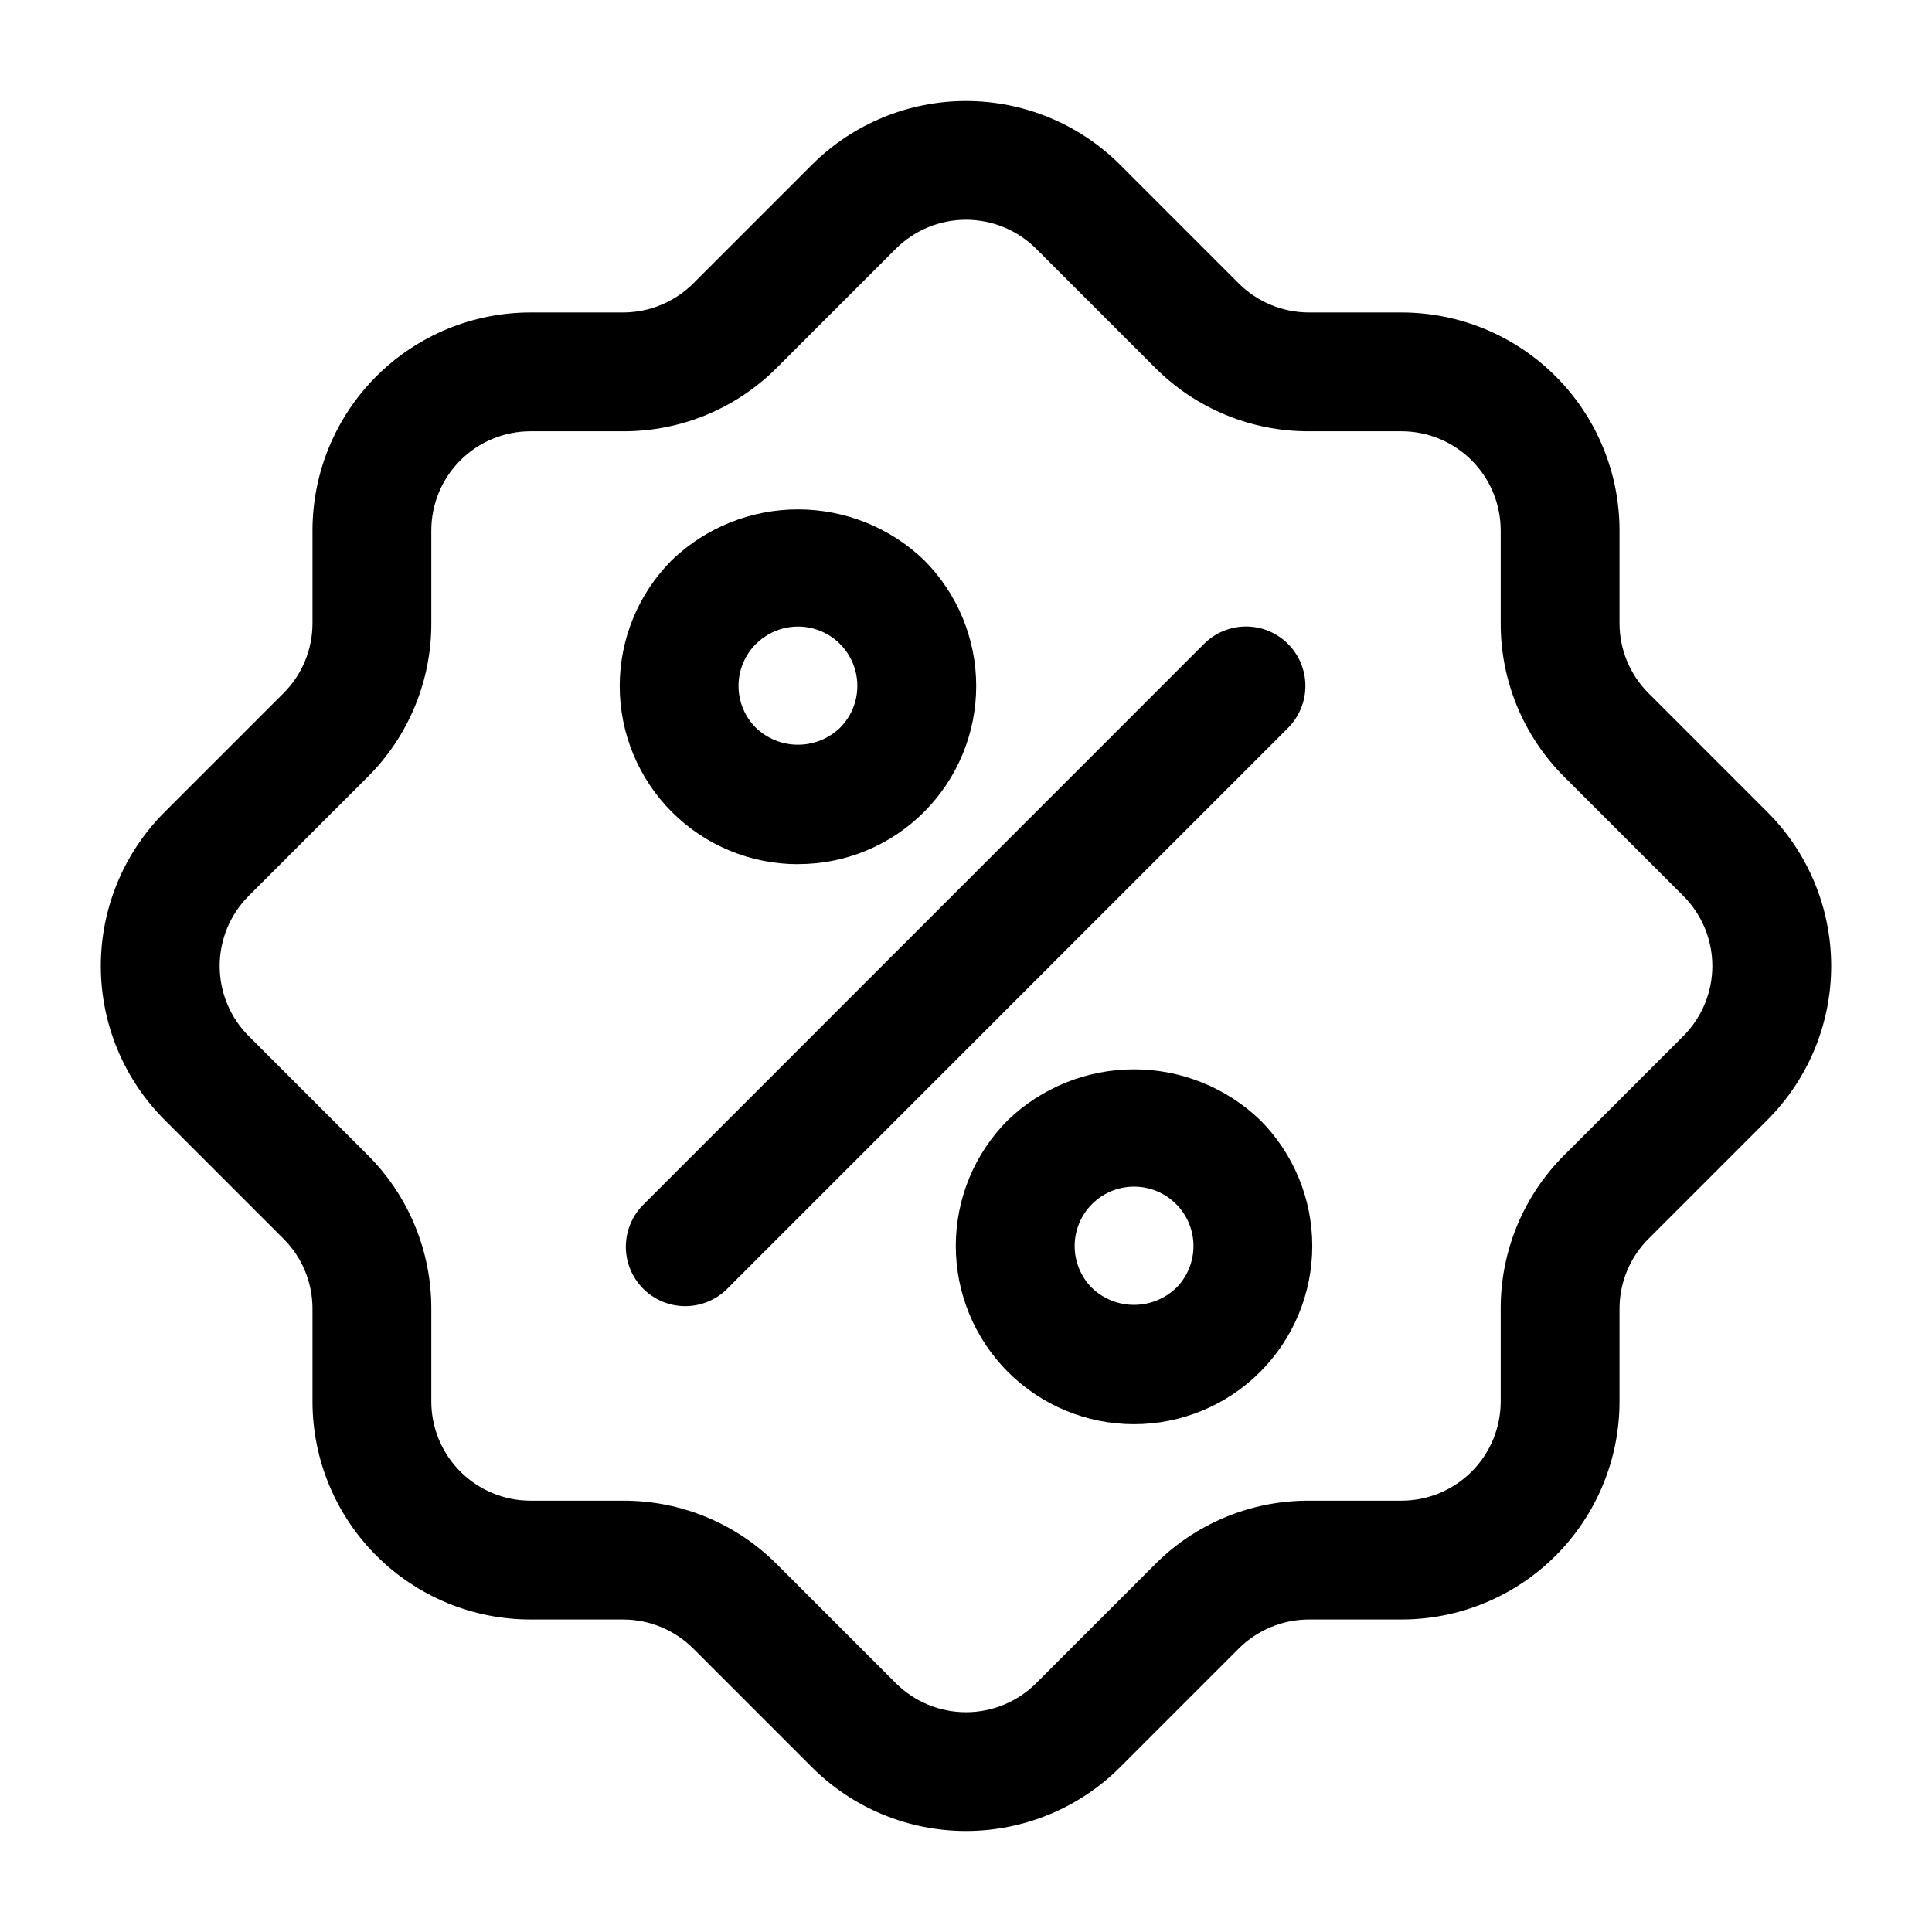
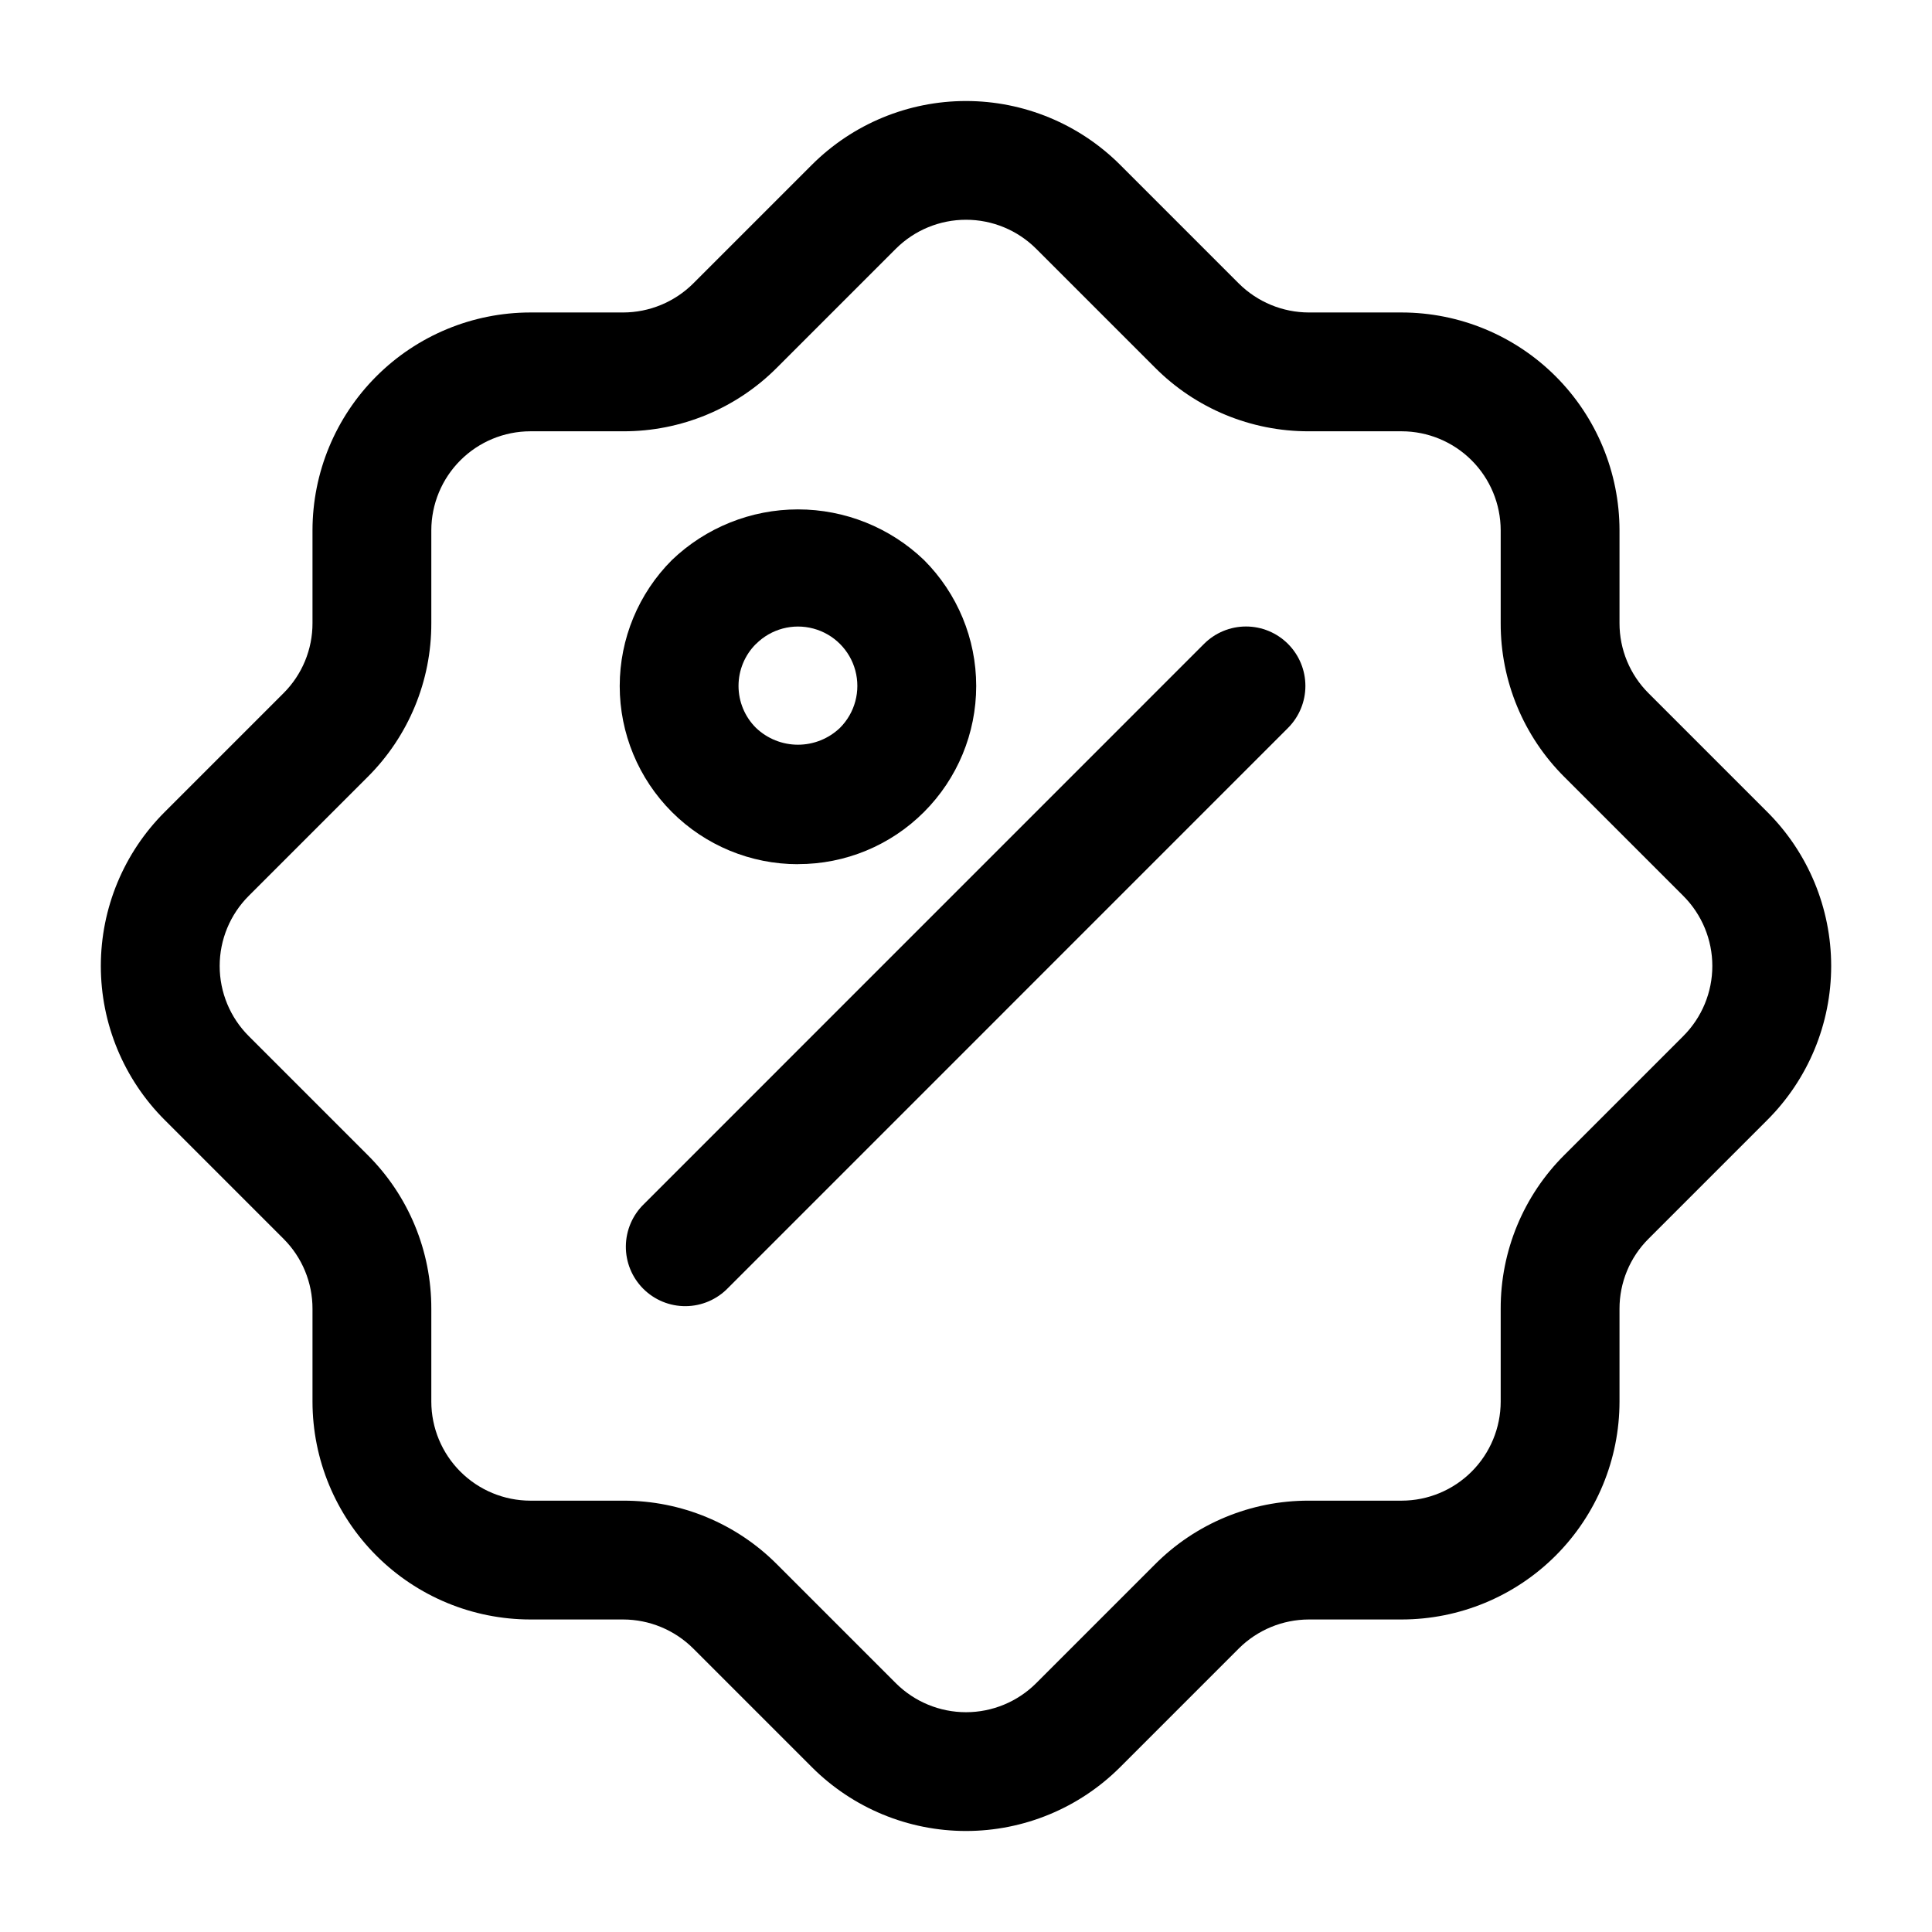
<svg xmlns="http://www.w3.org/2000/svg" fill="#000000" width="800px" height="800px" version="1.1" viewBox="144 144 512 512">
  <g>
    <path d="m485.33 314.64c-2.949-2.953-6.953-4.613-11.125-4.613-4.176 0-8.18 1.66-11.129 4.613l-148.41 148.43c-3.039 2.934-4.769 6.965-4.809 11.188-0.039 4.223 1.621 8.285 4.606 11.27 2.984 2.988 7.043 4.652 11.266 4.617 4.223-0.035 8.254-1.766 11.191-4.801l148.41-148.43c2.953-2.953 4.613-6.961 4.613-11.137s-1.66-8.184-4.613-11.137z" />
    <path d="m355.47 373c12.531 0.027 24.551-4.945 33.398-13.812 8.859-8.855 13.836-20.867 13.836-33.391 0-12.523-4.977-24.531-13.836-33.387-8.984-8.609-20.949-13.414-33.398-13.414-12.445 0-24.41 4.805-33.398 13.414-8.859 8.855-13.84 20.867-13.84 33.395-0.004 12.527 4.977 24.539 13.836 33.395 8.859 8.859 20.875 13.828 33.402 13.82zm-11.102-58.359c3.973-3.973 9.766-5.519 15.191-4.062s9.664 5.699 11.113 11.125c1.453 5.43-0.102 11.219-4.074 15.188-2.996 2.867-6.984 4.465-11.129 4.465-4.144 0-8.129-1.598-11.125-4.465-2.965-2.941-4.629-6.945-4.629-11.125 0-4.176 1.664-8.18 4.629-11.125z" />
-     <path d="m411.12 440.81c-8.855 8.859-13.828 20.871-13.824 33.395 0.004 12.527 4.981 24.539 13.836 33.395 8.859 8.855 20.871 13.828 33.395 13.828 12.527 0 24.539-4.973 33.398-13.828 8.855-8.855 13.832-20.867 13.836-33.395 0.004-12.523-4.969-24.535-13.824-33.395-8.988-8.617-20.957-13.426-33.41-13.426-12.449 0-24.418 4.809-33.406 13.426zm44.523 44.547v-0.004c-2.996 2.859-6.977 4.453-11.117 4.453-4.137 0-8.117-1.594-11.113-4.453-2.957-2.949-4.617-6.957-4.617-11.133-0.004-4.176 1.656-8.184 4.609-11.137s6.957-4.613 11.133-4.613 8.184 1.66 11.137 4.613c2.953 2.953 4.609 6.961 4.609 11.137-0.004 4.176-1.664 8.184-4.621 11.133z" />
    <path d="m580.87 327.7c-4.934-4.922-7.699-11.609-7.684-18.578v-24.582c-0.012-15.309-6.098-29.984-16.922-40.809s-25.5-16.91-40.809-16.922h-24.602c-6.957-0.016-13.625-2.777-18.555-7.68l-31.488-31.488c-10.836-10.805-25.512-16.871-40.809-16.871-15.301 0-29.977 6.066-40.809 16.871l-31.488 31.488c-4.934 4.902-11.602 7.664-18.559 7.68h-24.602c-15.309 0.012-29.984 6.098-40.809 16.922s-16.91 25.5-16.922 40.809v24.582c0.02 6.969-2.746 13.656-7.68 18.578l-31.488 31.488c-10.836 10.816-16.926 25.496-16.926 40.809 0 15.309 6.09 29.988 16.926 40.809l31.488 31.488c4.934 4.922 7.699 11.605 7.68 18.578v24.578c0.012 15.309 6.098 29.984 16.922 40.809s25.5 16.91 40.809 16.922h24.602c6.957 0.016 13.625 2.777 18.559 7.684l31.488 31.488c10.828 10.809 25.504 16.879 40.809 16.879 15.301 0 29.977-6.07 40.809-16.879l31.488-31.488c4.93-4.906 11.598-7.668 18.555-7.684h24.602c15.309-0.012 29.984-6.098 40.809-16.922s16.91-25.5 16.922-40.809v-24.578c-0.016-6.973 2.75-13.656 7.684-18.578l31.488-31.488c10.832-10.82 16.922-25.5 16.922-40.809 0-15.312-6.09-29.992-16.922-40.809zm9.238 90.855-31.488 31.488-0.004-0.004c-10.871 10.801-16.965 25.504-16.918 40.832v24.578c-0.012 6.957-2.781 13.625-7.699 18.543-4.918 4.918-11.586 7.688-18.543 7.699h-24.602c-15.316-0.043-30.016 6.051-40.809 16.918l-31.488 31.488c-4.93 4.902-11.602 7.656-18.555 7.656-6.957 0-13.625-2.754-18.559-7.656l-31.488-31.488c-10.793-10.867-25.492-16.961-40.809-16.918h-24.602c-6.957-0.012-13.625-2.781-18.543-7.699-4.918-4.918-7.688-11.586-7.699-18.543v-24.578c0.047-15.328-6.047-30.031-16.918-40.832l-31.488-31.488c-4.918-4.922-7.68-11.598-7.68-18.555 0-6.961 2.762-13.633 7.68-18.559l31.488-31.488c10.871-10.801 16.965-25.504 16.918-40.828v-24.582c0.012-6.957 2.781-13.625 7.699-18.543s11.586-7.688 18.543-7.699h24.602c15.316 0.043 30.016-6.051 40.809-16.918l31.488-31.488c4.934-4.902 11.602-7.652 18.559-7.652 6.953 0 13.625 2.75 18.555 7.652l31.488 31.488c10.793 10.867 25.492 16.961 40.809 16.918h24.602c6.957 0.012 13.625 2.781 18.543 7.699 4.918 4.918 7.688 11.586 7.699 18.543v24.582c-0.047 15.324 6.047 30.027 16.918 40.828l31.488 31.488c4.918 4.926 7.68 11.598 7.68 18.559 0 6.957-2.762 13.633-7.68 18.555z" />
  </g>
</svg>